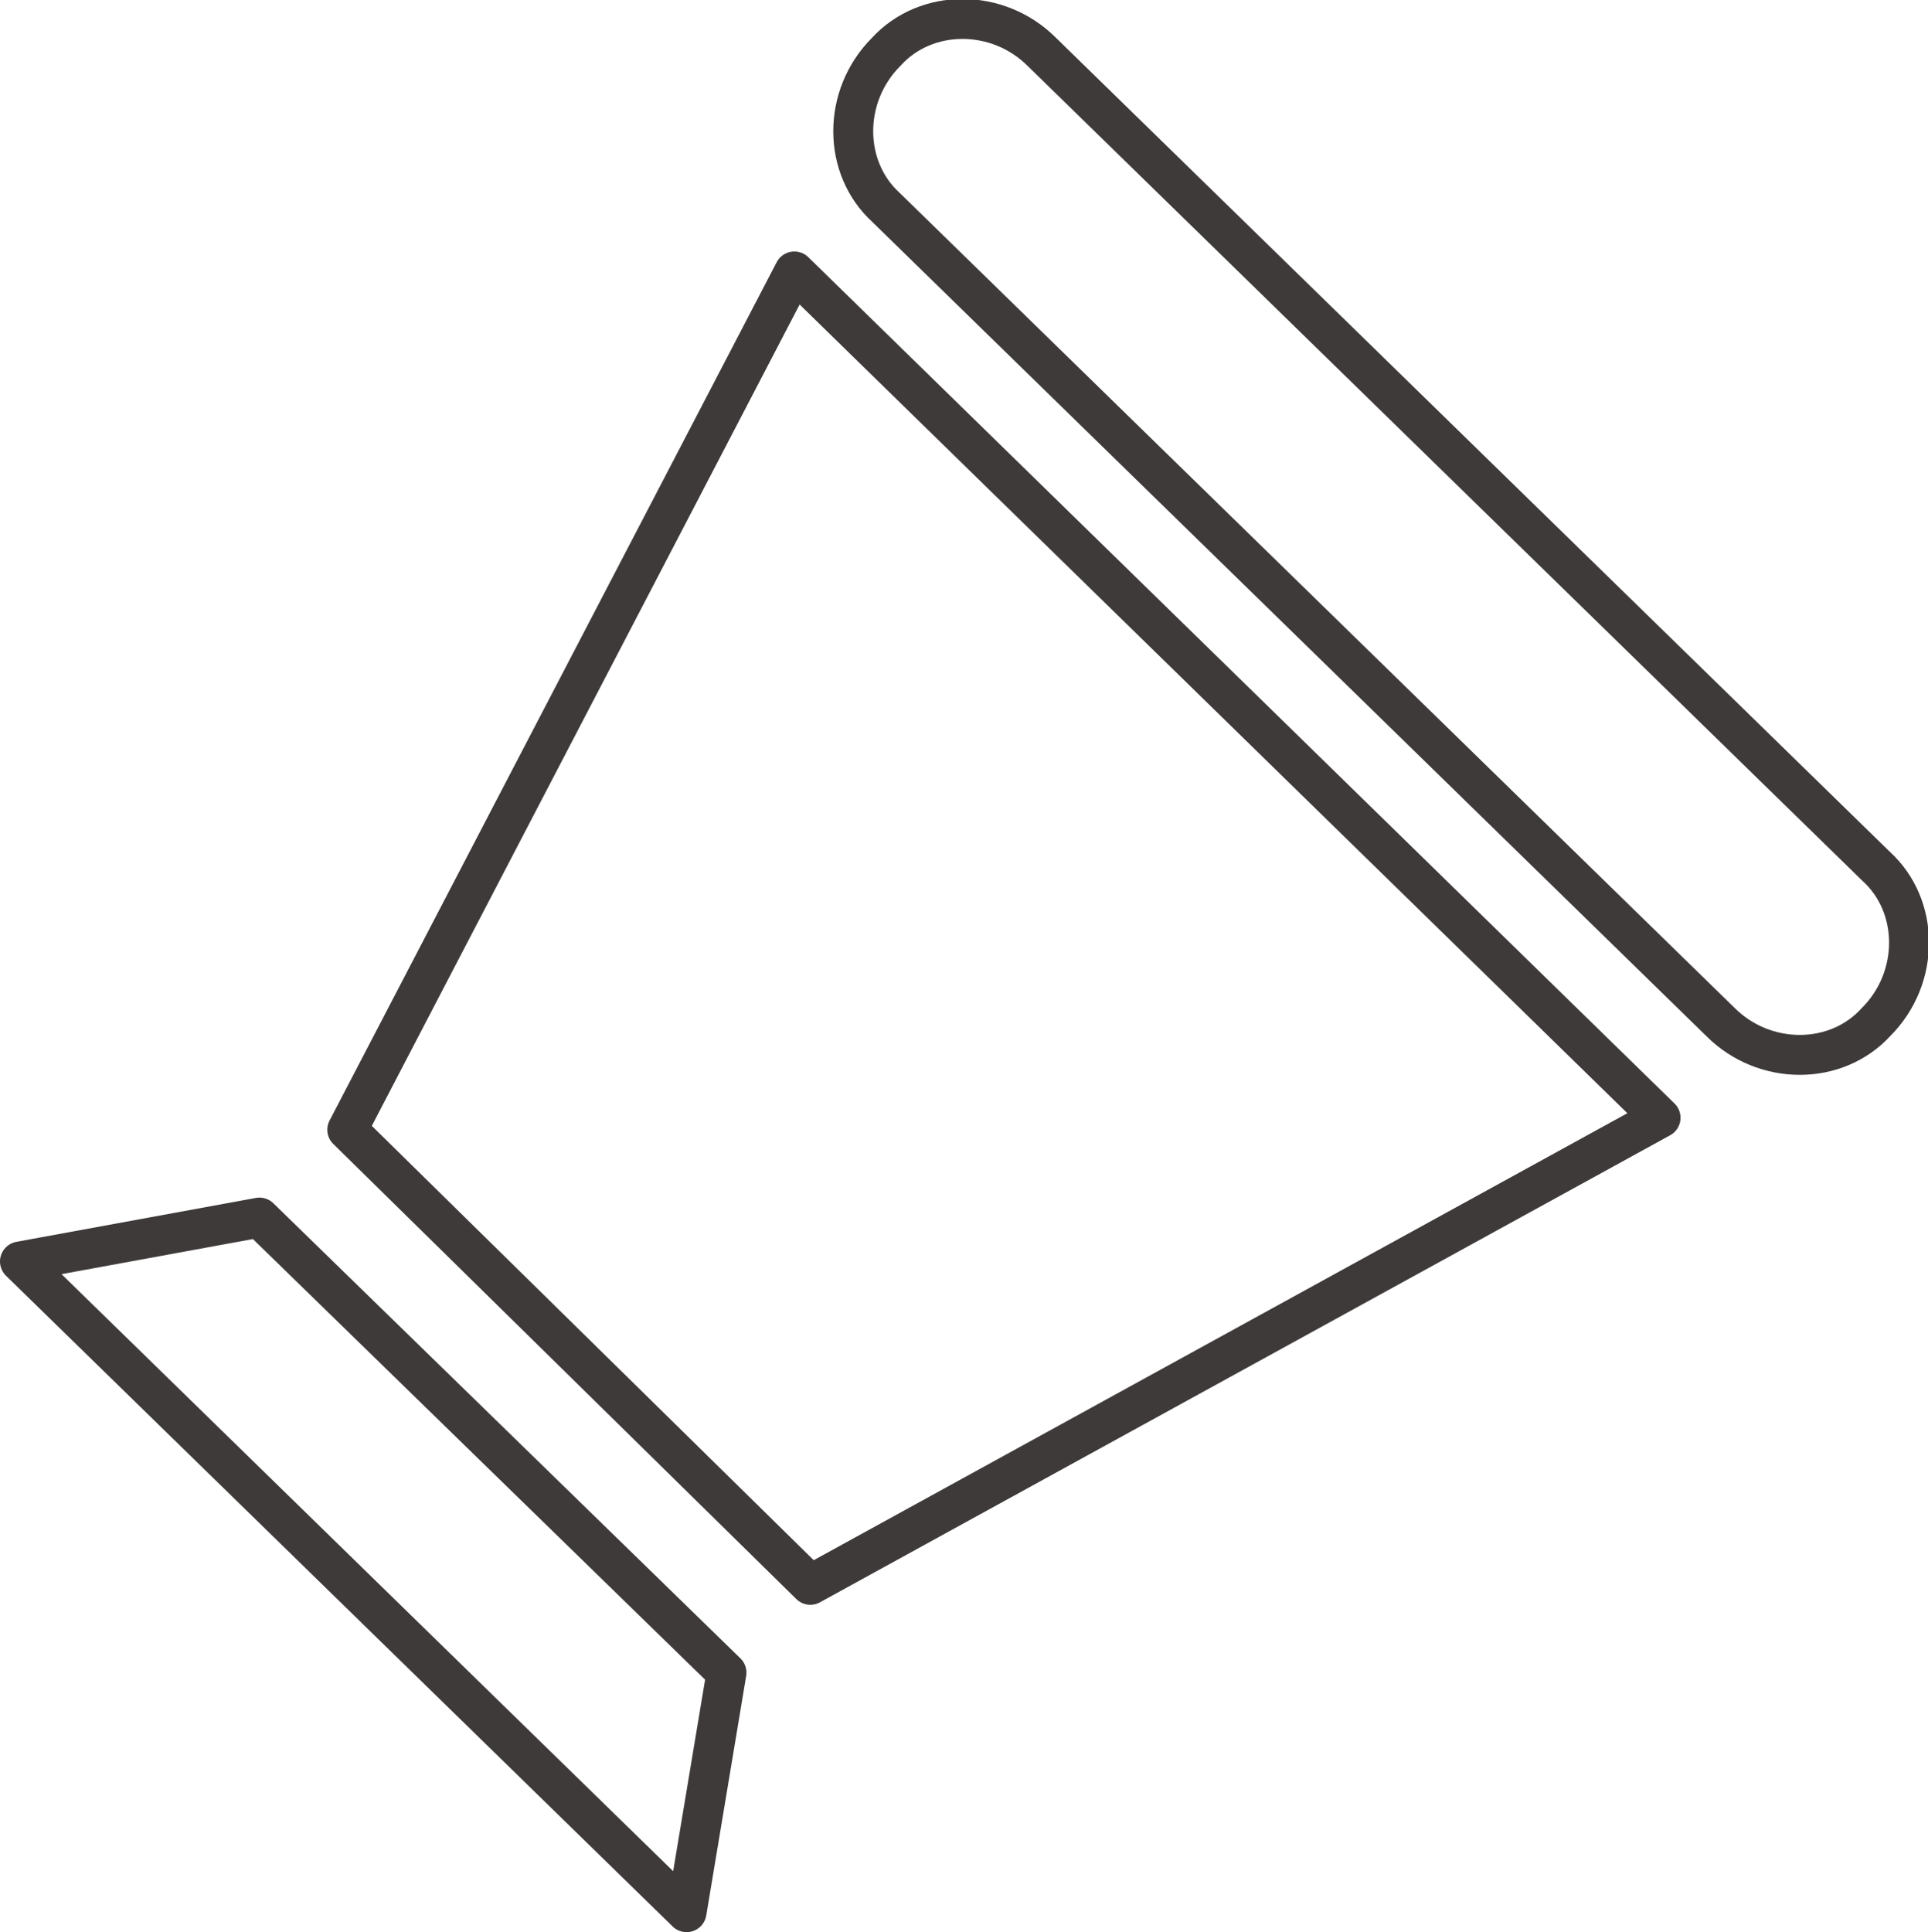
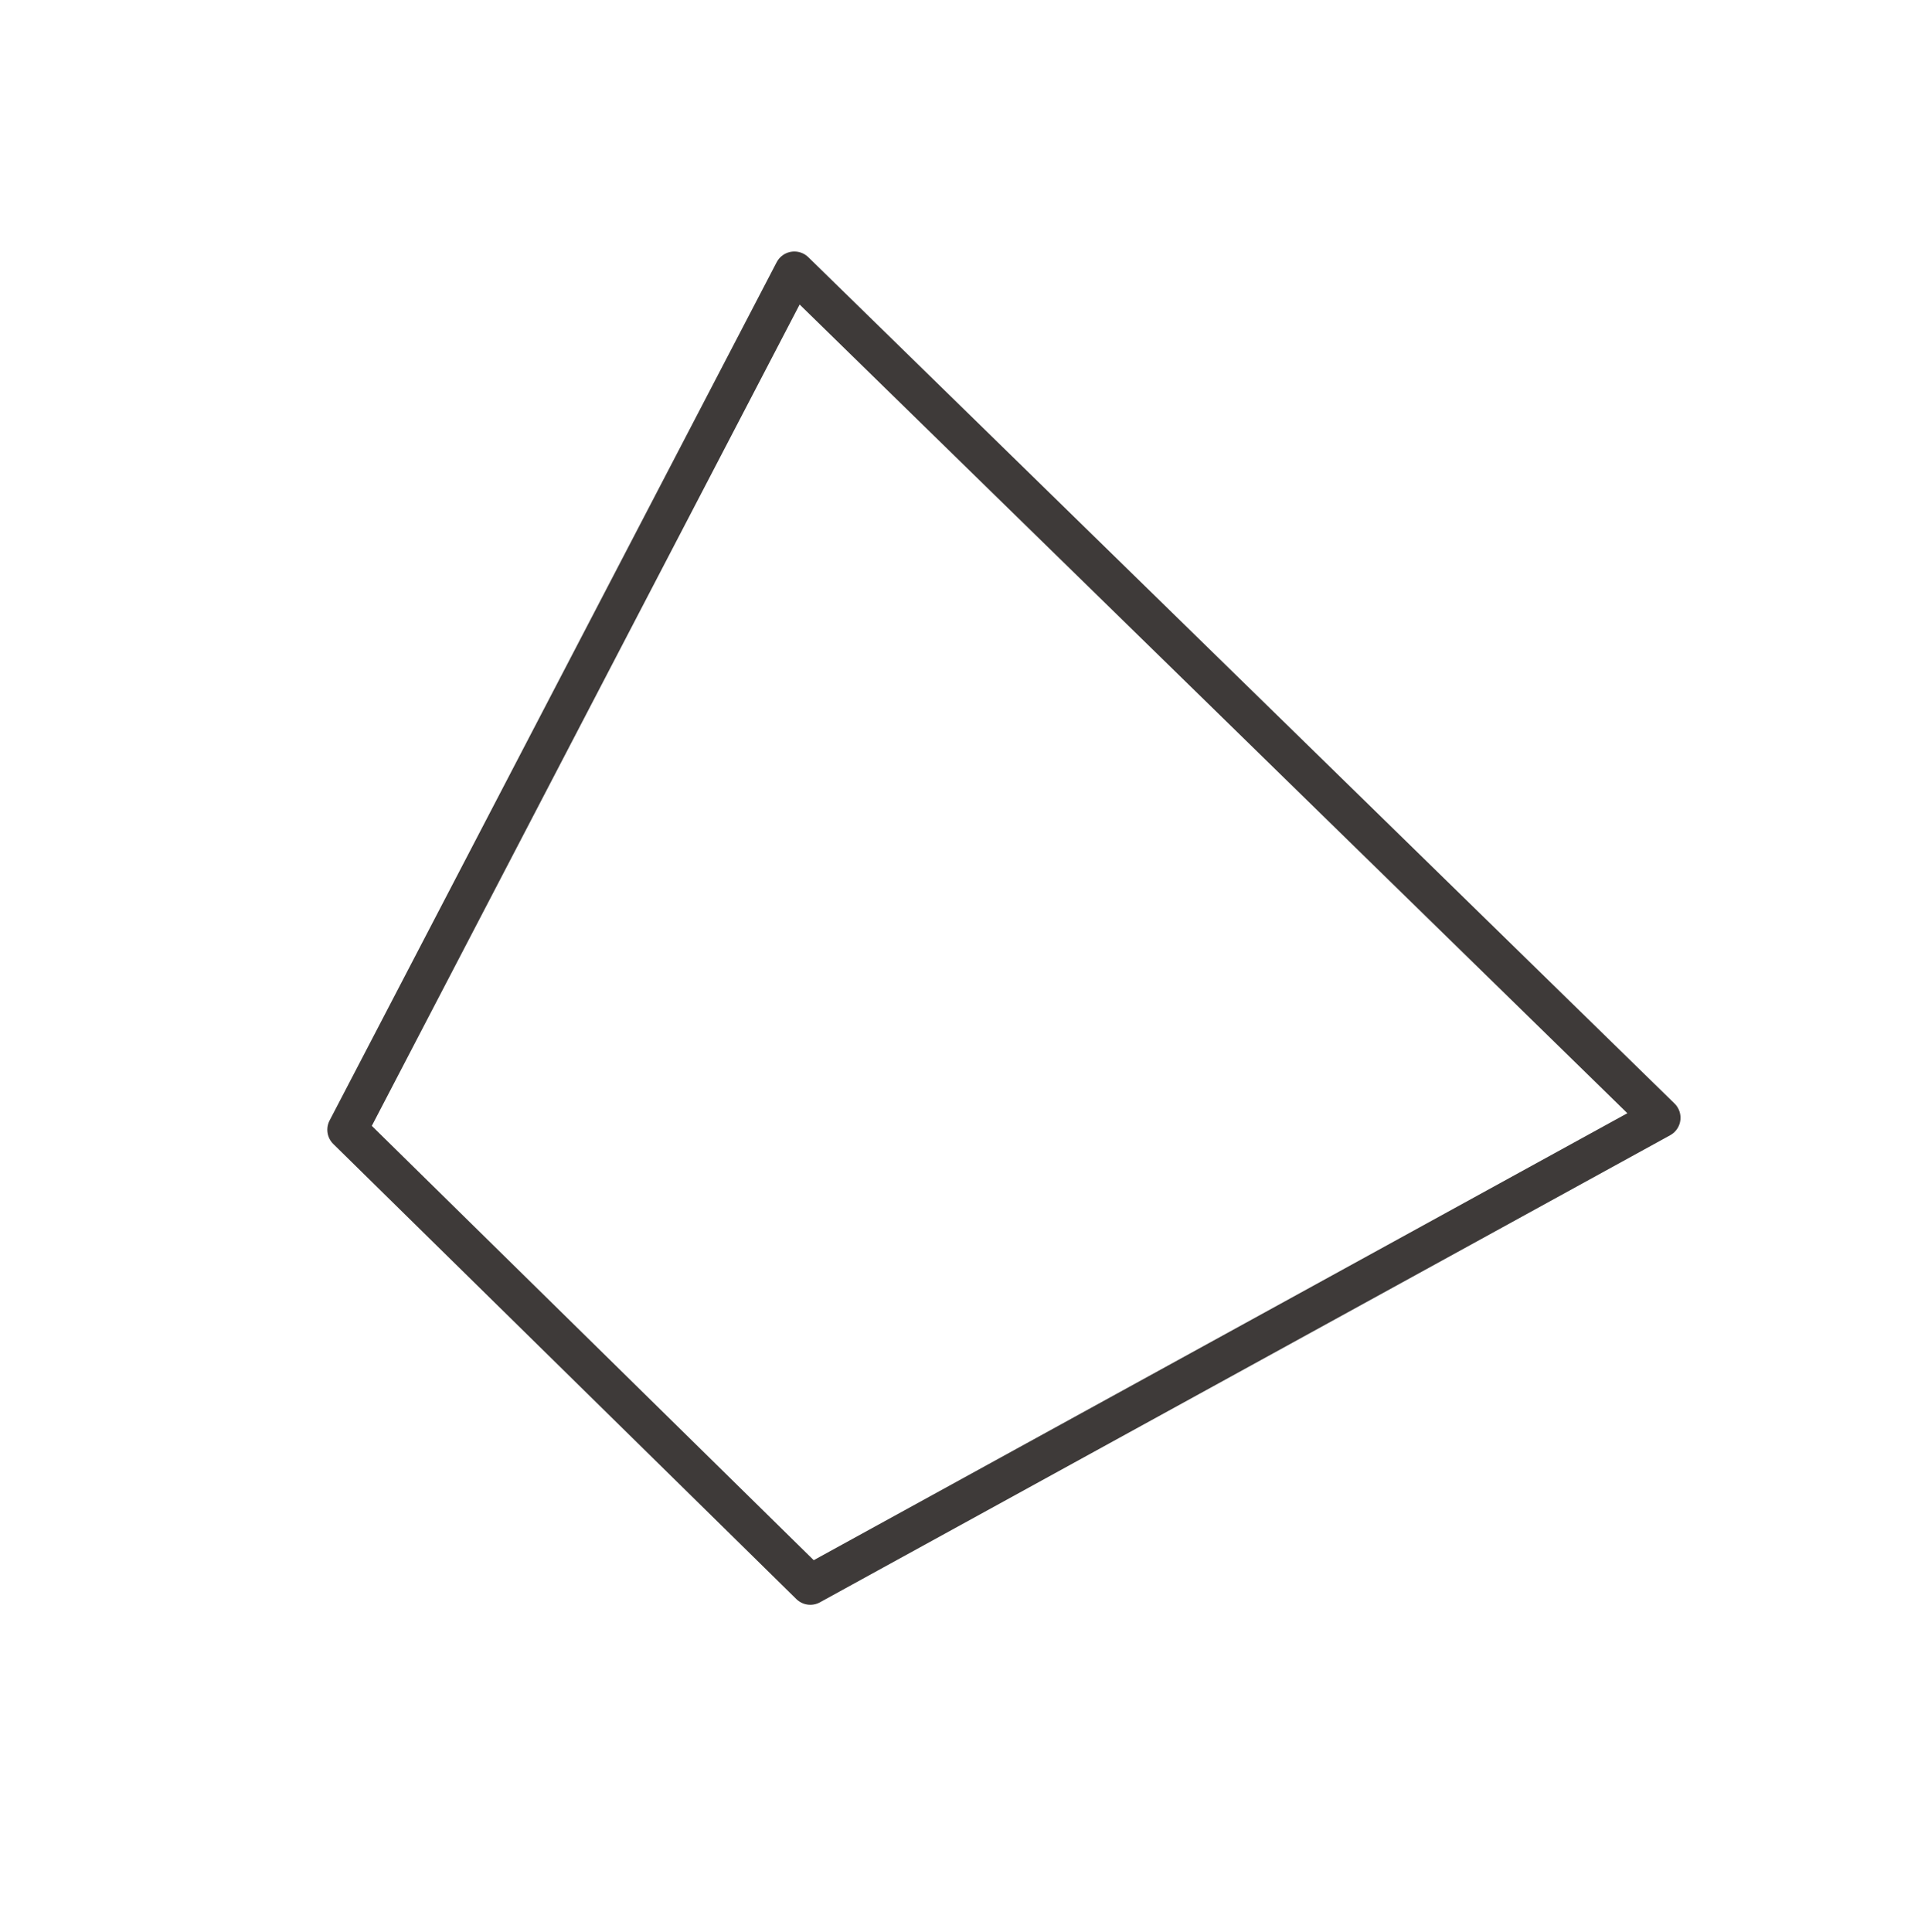
<svg xmlns="http://www.w3.org/2000/svg" version="1.1" id="圖層_1" x="0px" y="0px" viewBox="0 0 48.3 48.4" style="enable-background:new 0 0 48.3 48.4;" xml:space="preserve">
  <style type="text/css">
	
		.st0{fill-rule:evenodd;clip-rule:evenodd;fill:none;stroke:#3E3A39;stroke-linecap:round;stroke-linejoin:round;stroke-miterlimit:10;}
</style>
  <polygon class="st0" points="20.3,39.7 8.7,28.3 19.9,6.8 41.6,28 " />
-   <polygon class="st0" points="17.2,47.9 0.5,31.6 6.5,30.5 18.2,41.9 " />
-   <path class="st0" d="M43.1,25.6L22.2,5.2c-1.1-1-1.1-2.8,0-3.9l0,0c1-1.1,2.8-1.1,3.9,0L47,21.7c1.1,1,1.1,2.8,0,3.9l0,0  C46,26.7,44.2,26.7,43.1,25.6z" />
</svg>